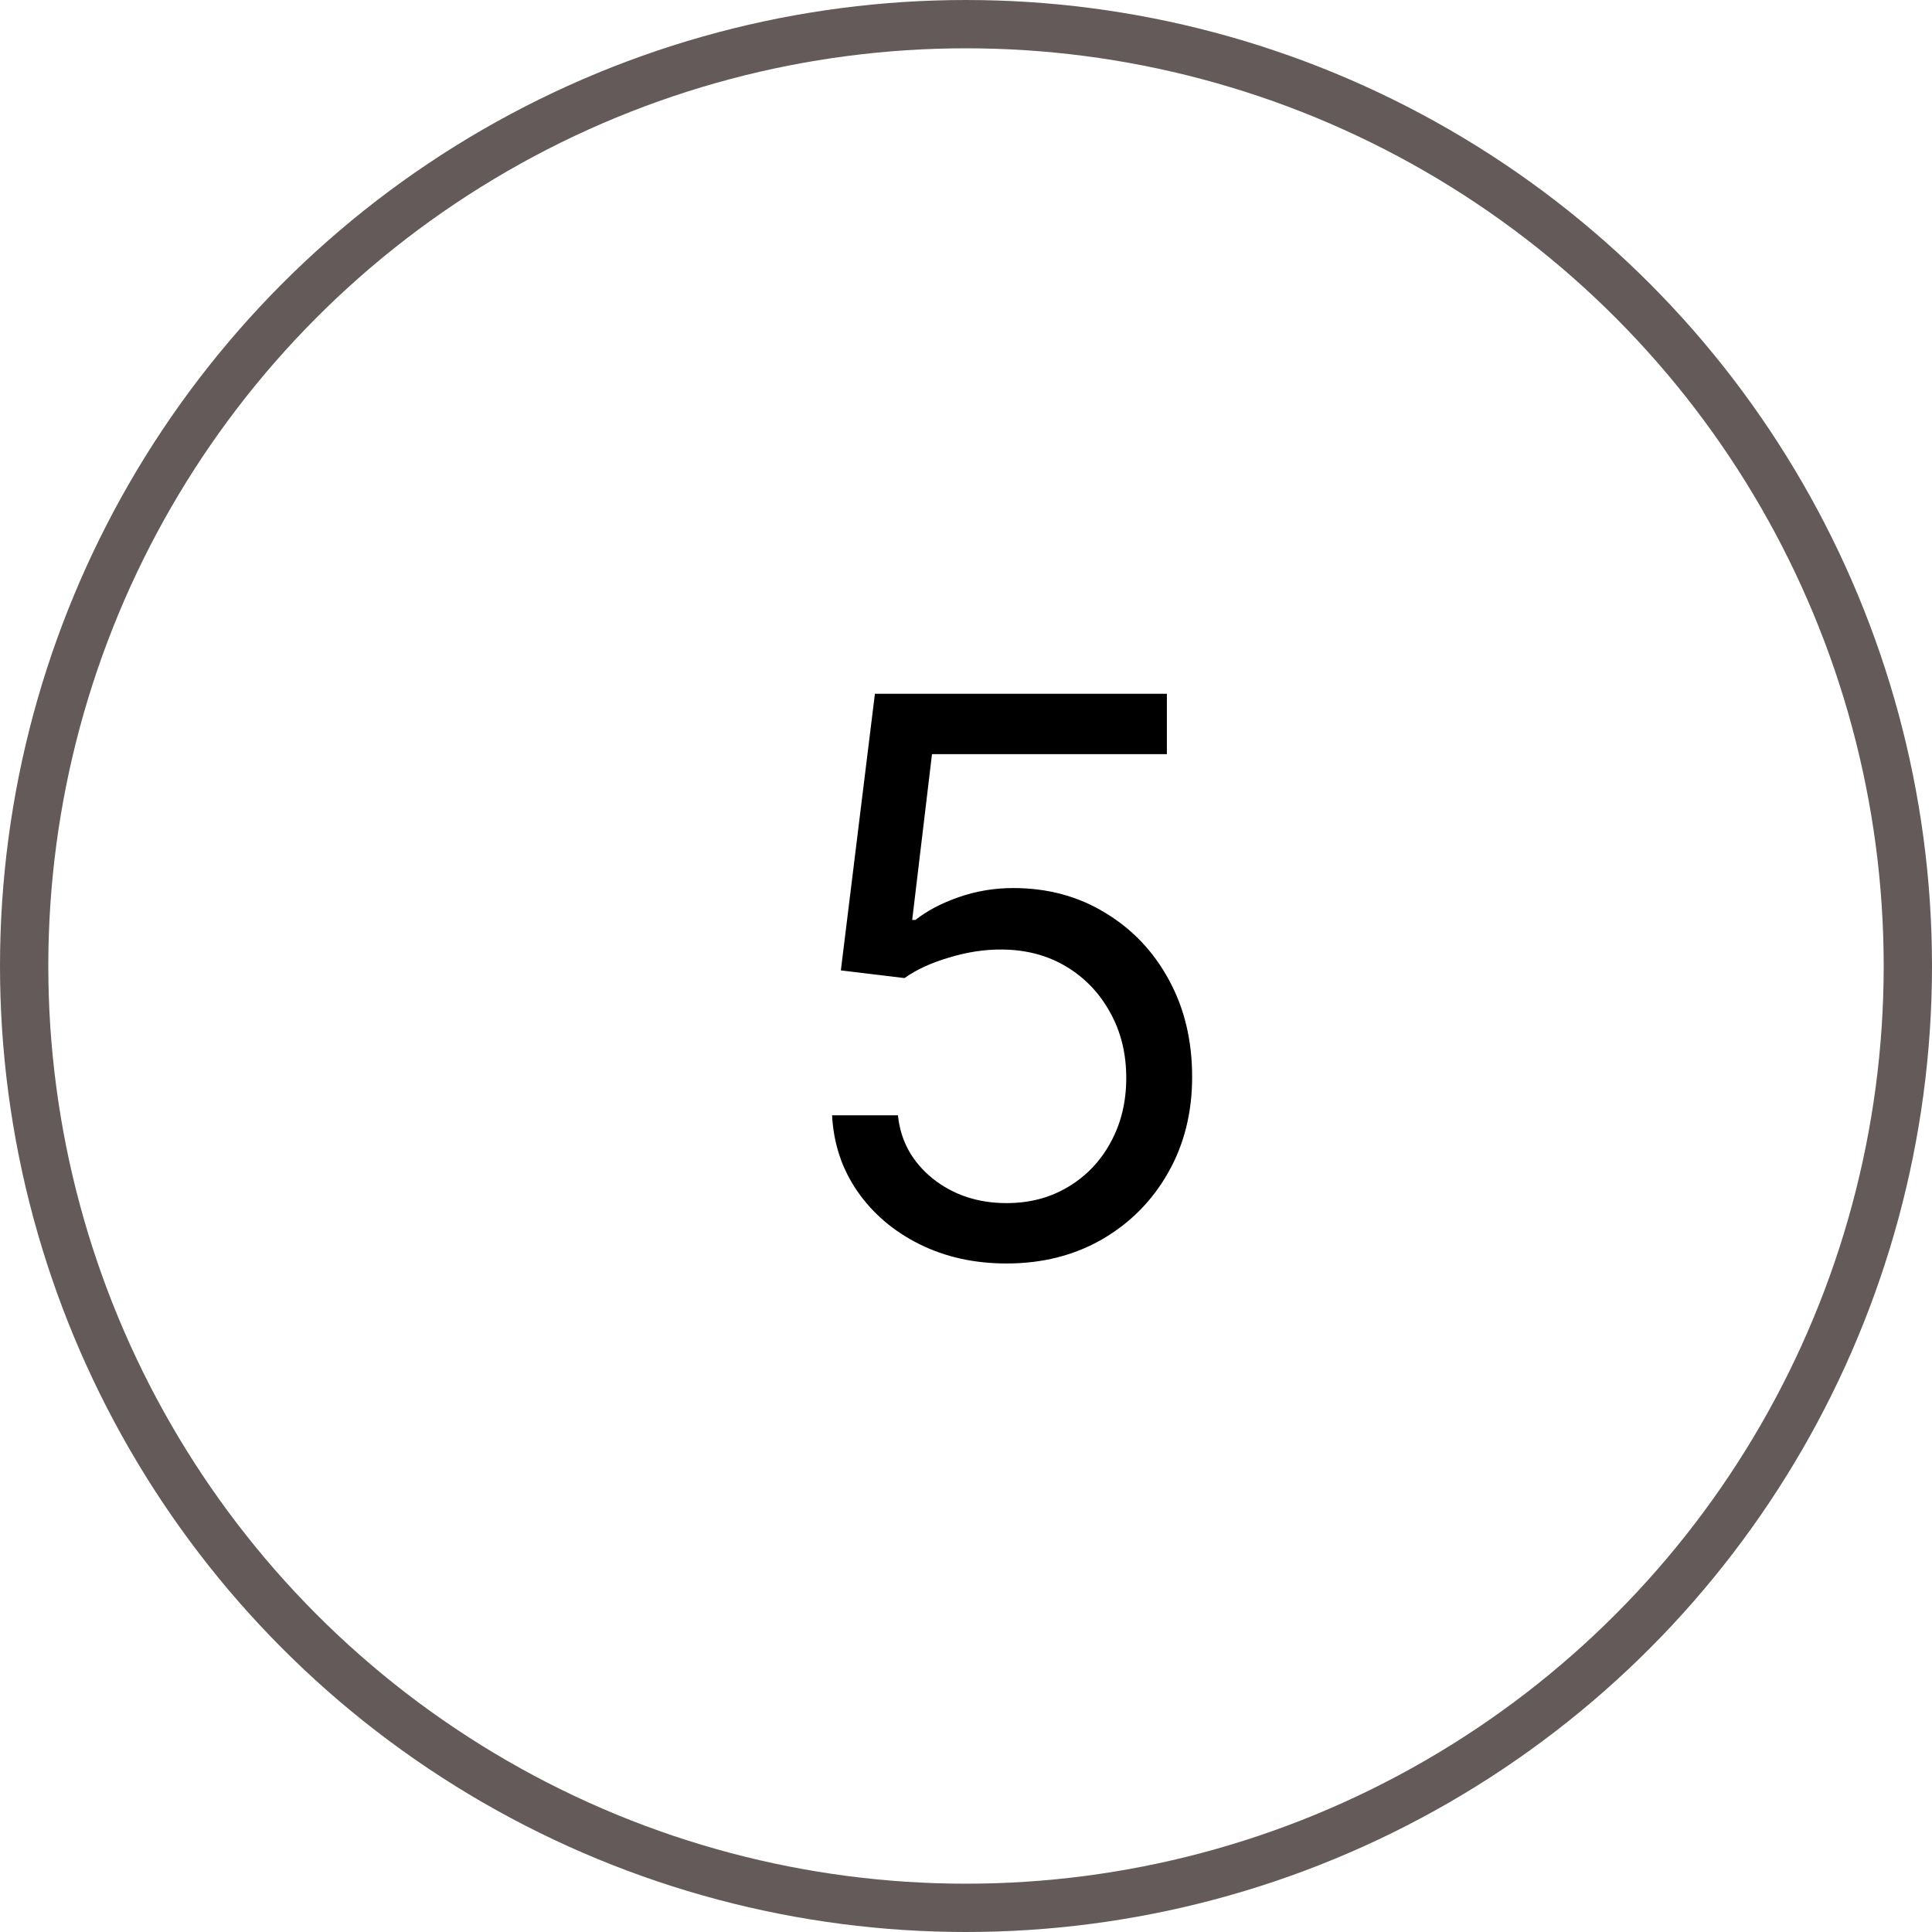
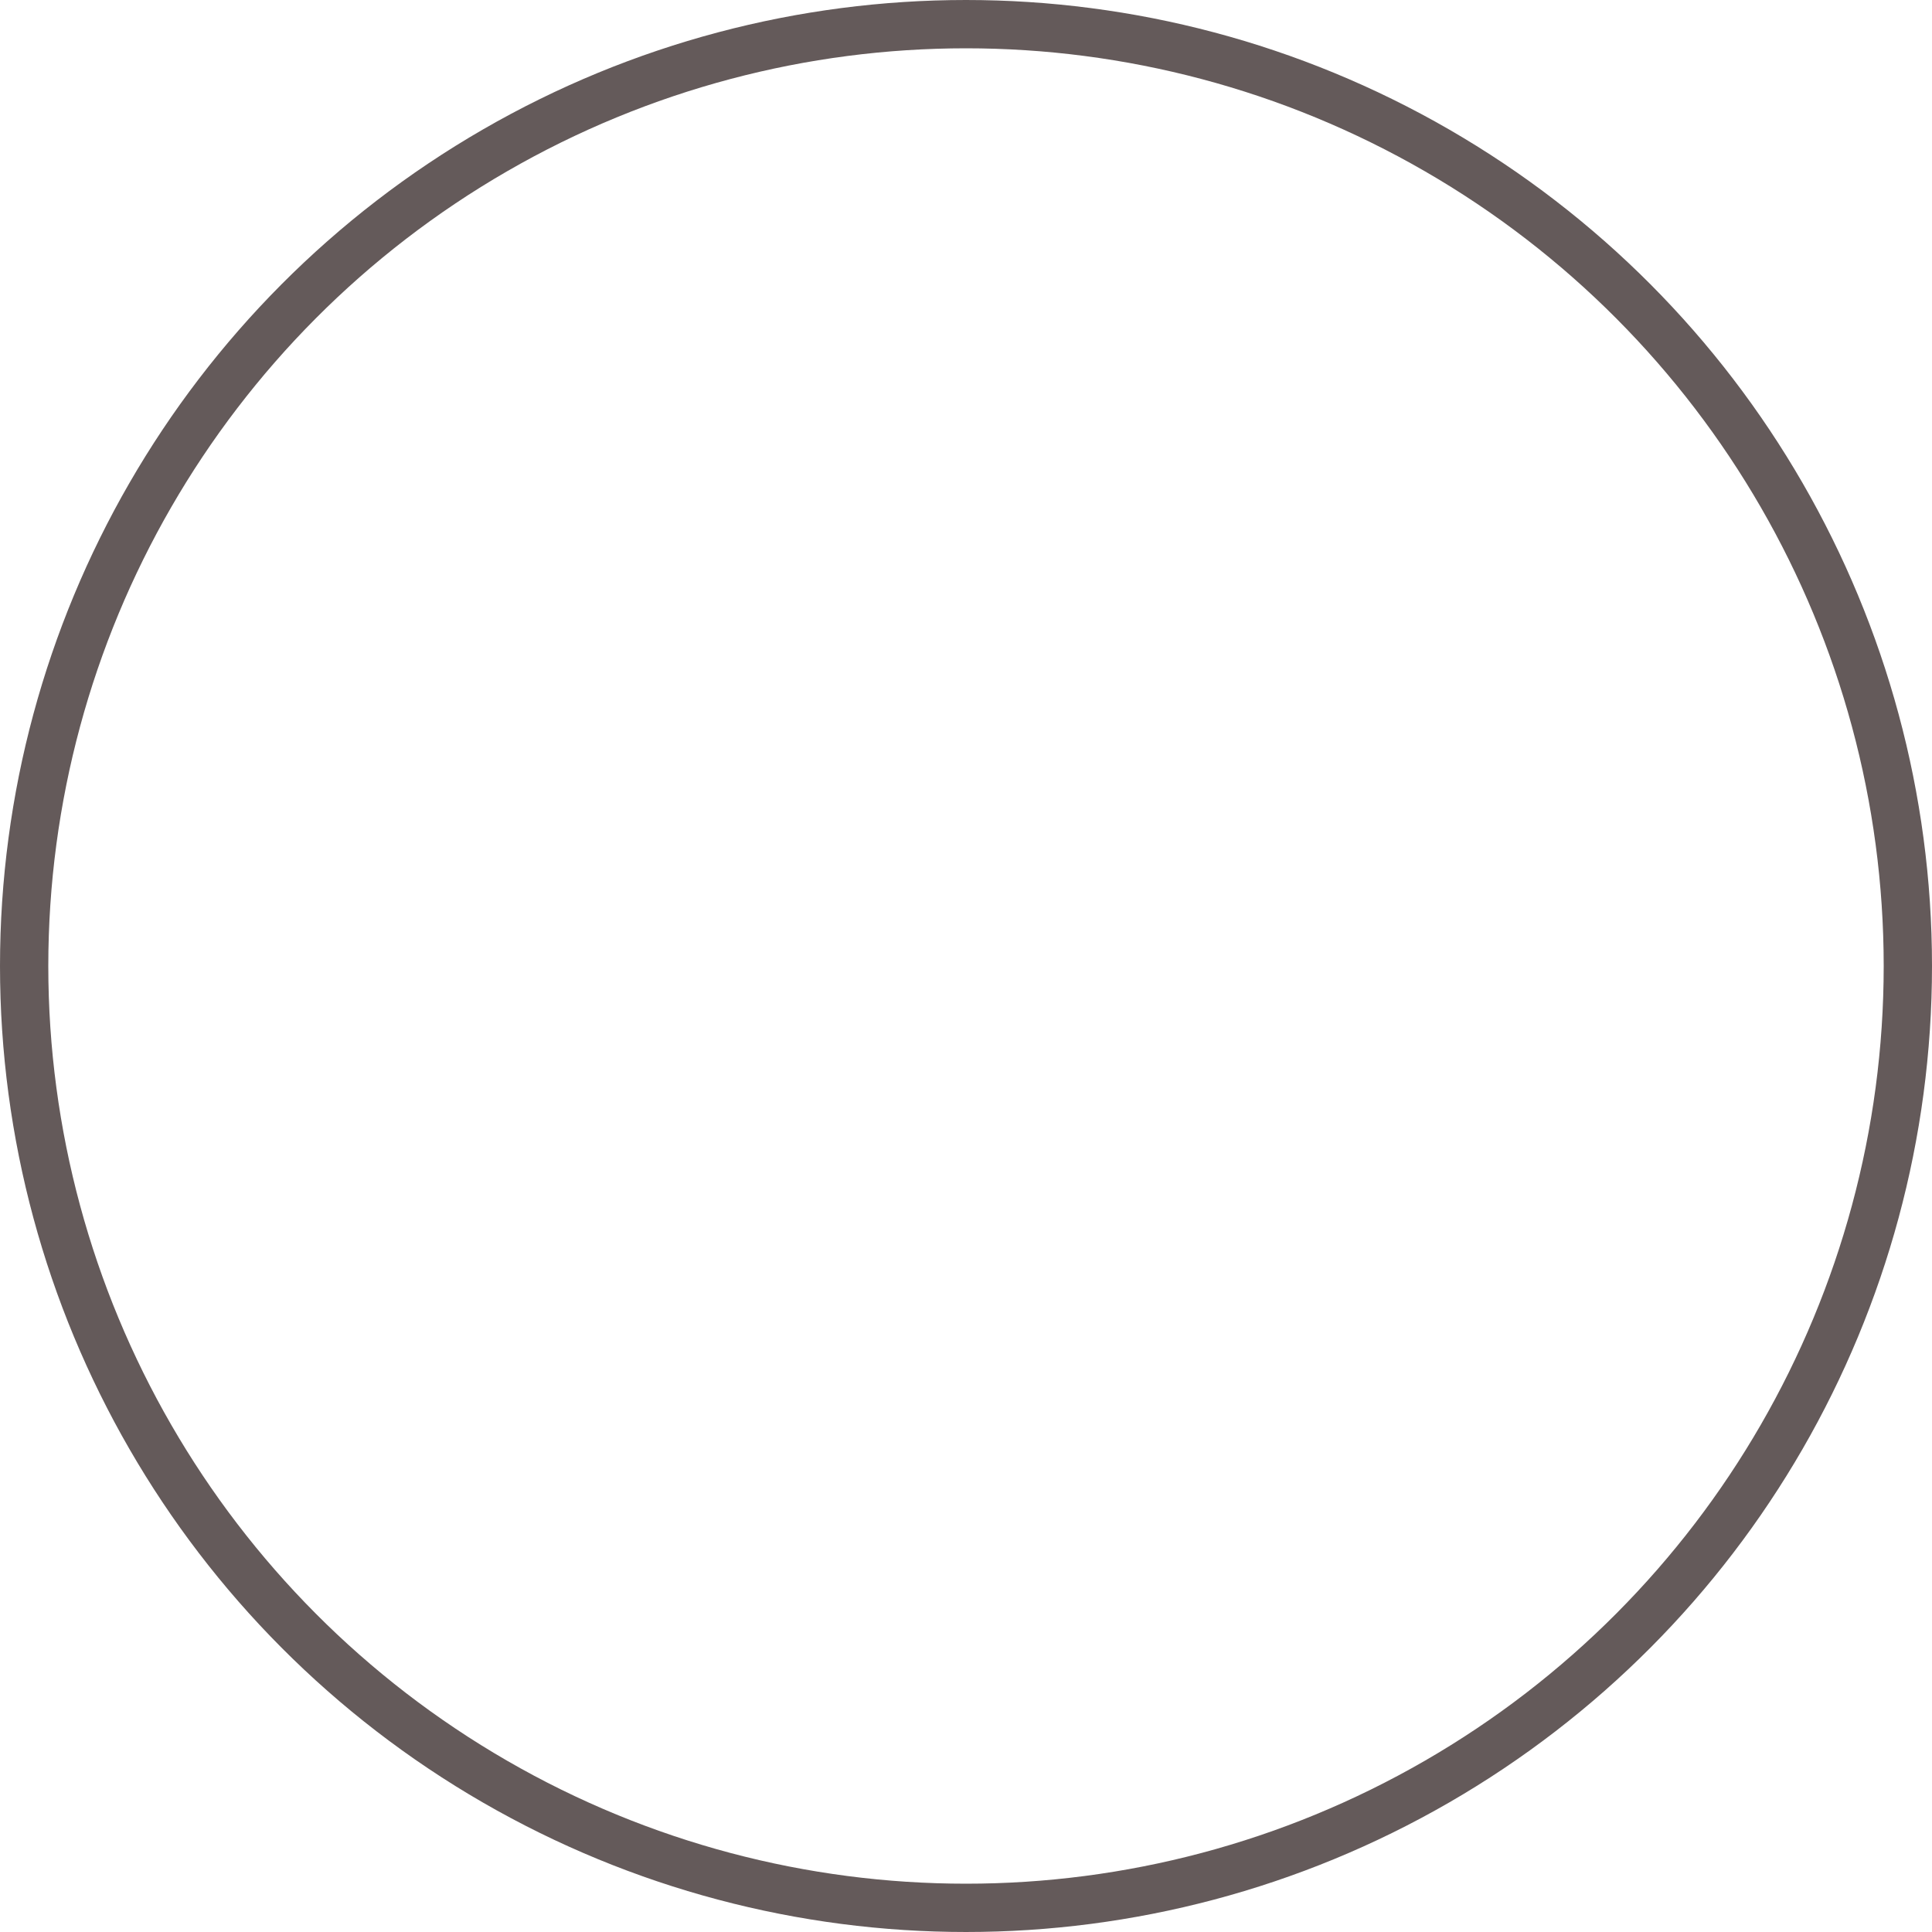
<svg xmlns="http://www.w3.org/2000/svg" width="40" height="40" viewBox="0 0 40 40" fill="none">
-   <path d="M20.841 26.159C20.174 26.159 19.574 26.026 19.04 25.761C18.506 25.496 18.078 25.133 17.756 24.671C17.434 24.208 17.258 23.682 17.227 23.091H18.591C18.644 23.617 18.883 24.053 19.307 24.398C19.735 24.739 20.246 24.909 20.841 24.909C21.318 24.909 21.742 24.797 22.114 24.574C22.489 24.35 22.782 24.044 22.994 23.653C23.21 23.259 23.318 22.814 23.318 22.318C23.318 21.811 23.206 21.358 22.983 20.96C22.763 20.559 22.46 20.242 22.074 20.011C21.688 19.78 21.246 19.663 20.75 19.659C20.394 19.655 20.028 19.71 19.653 19.824C19.278 19.934 18.97 20.076 18.727 20.25L17.409 20.091L18.114 14.364H24.159V15.614H19.296L18.886 19.046H18.954C19.193 18.856 19.492 18.699 19.852 18.574C20.212 18.449 20.587 18.386 20.977 18.386C21.689 18.386 22.324 18.557 22.881 18.898C23.441 19.235 23.881 19.697 24.199 20.284C24.521 20.871 24.682 21.542 24.682 22.296C24.682 23.038 24.515 23.701 24.182 24.284C23.852 24.864 23.398 25.322 22.818 25.659C22.239 25.992 21.579 26.159 20.841 26.159Z" fill="black" />
  <circle cx="20" cy="20" r="19.5" stroke="#645A5A" />
</svg>